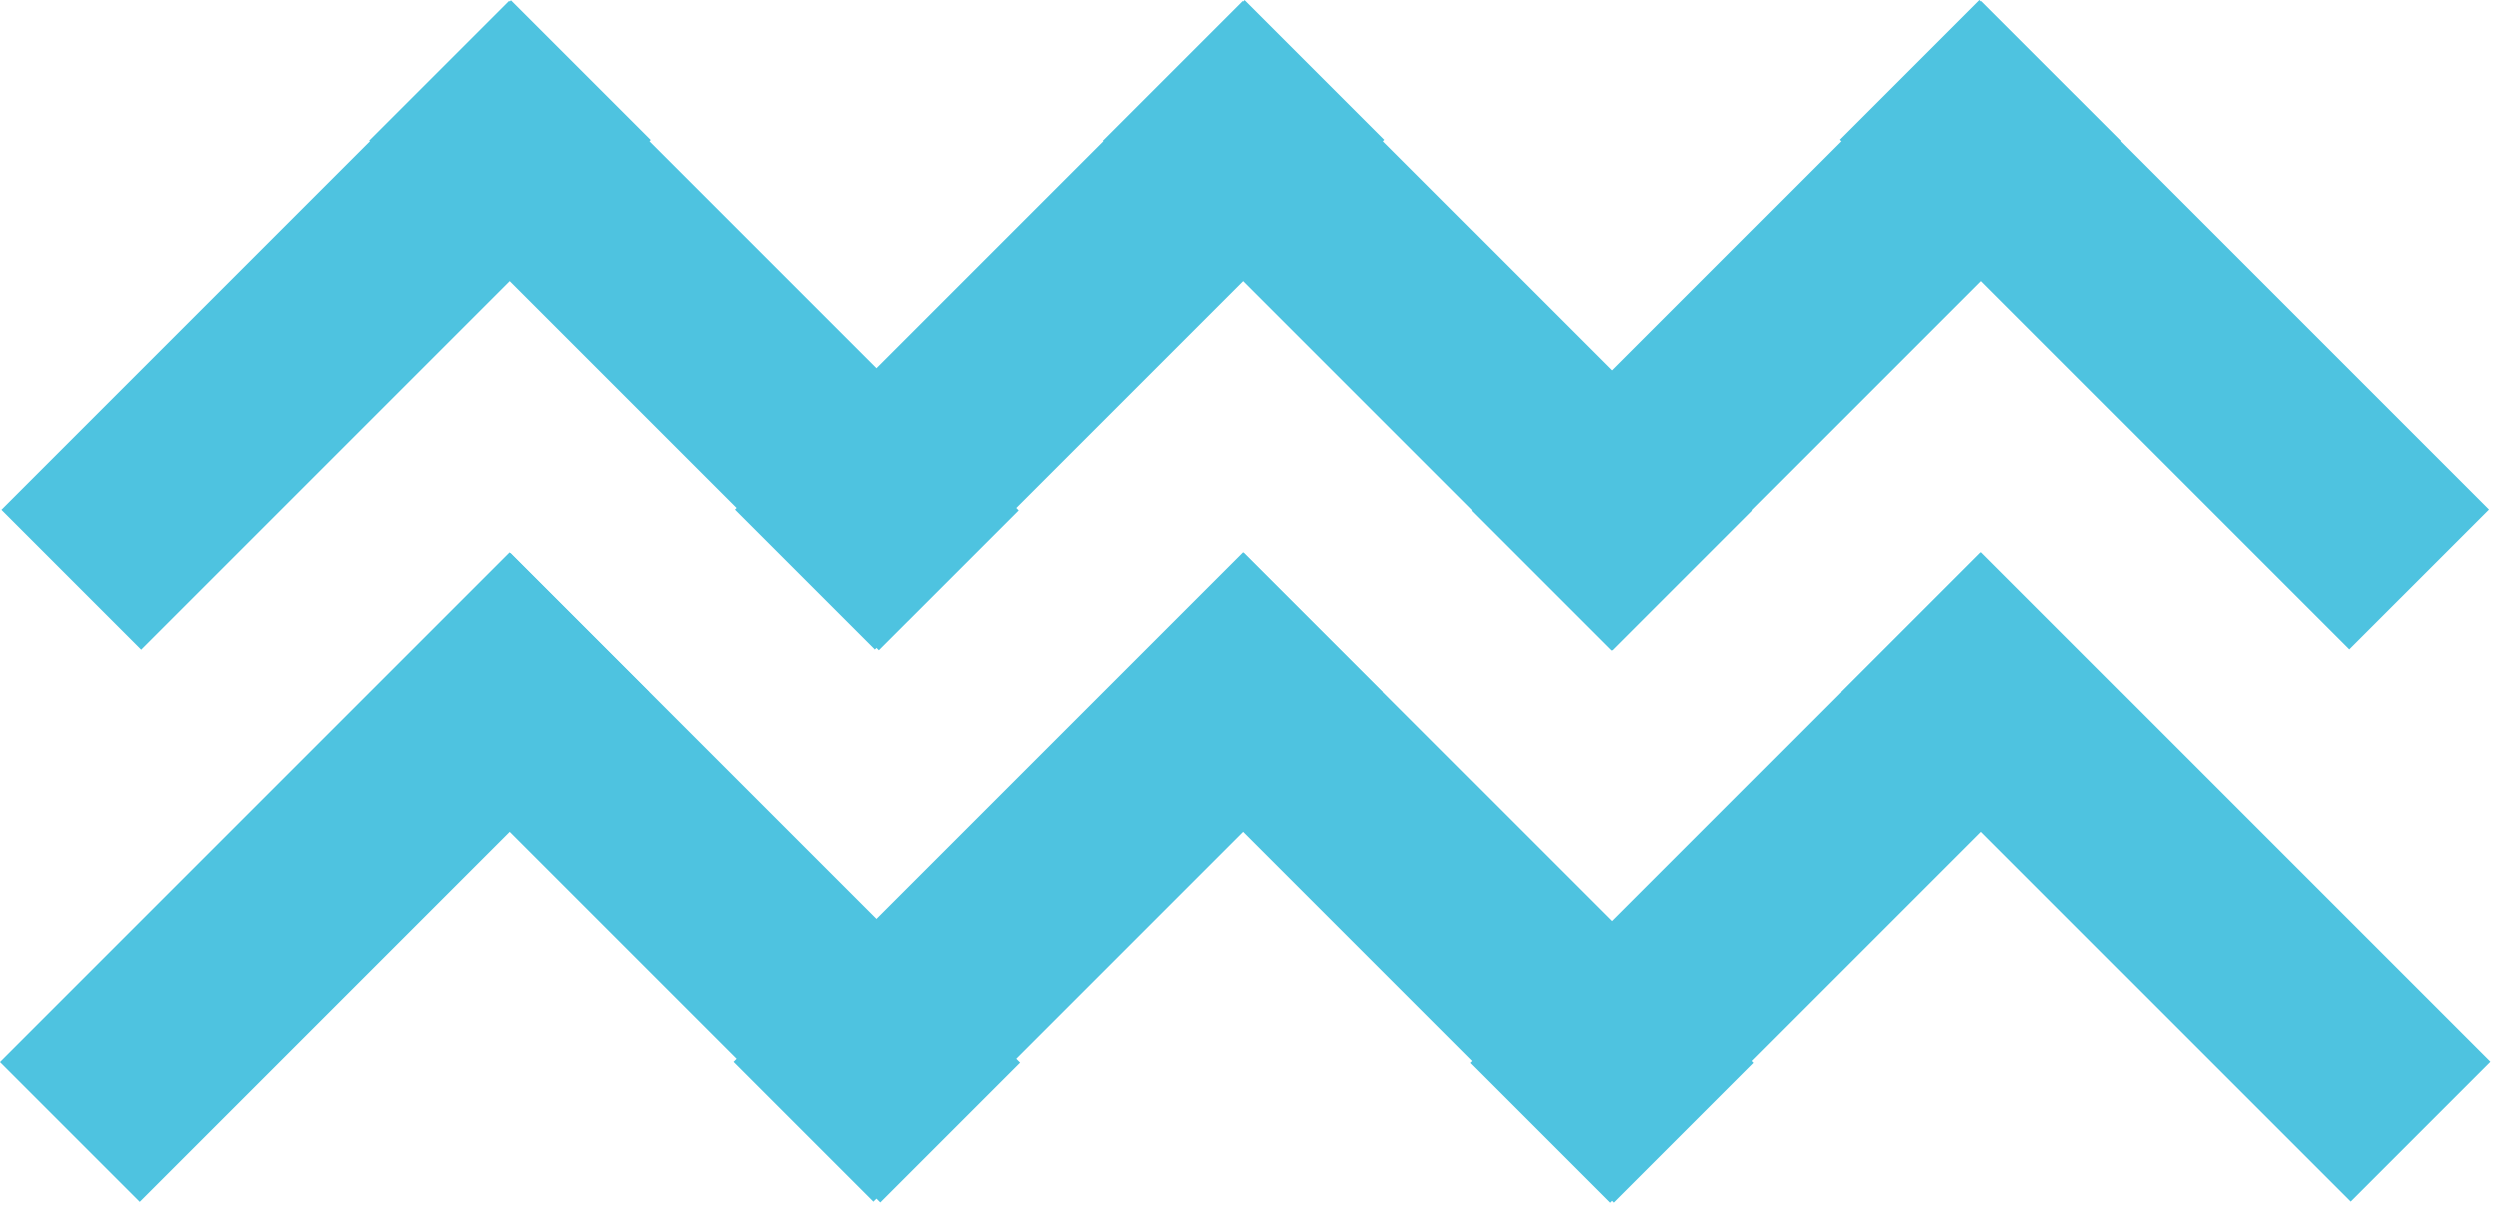
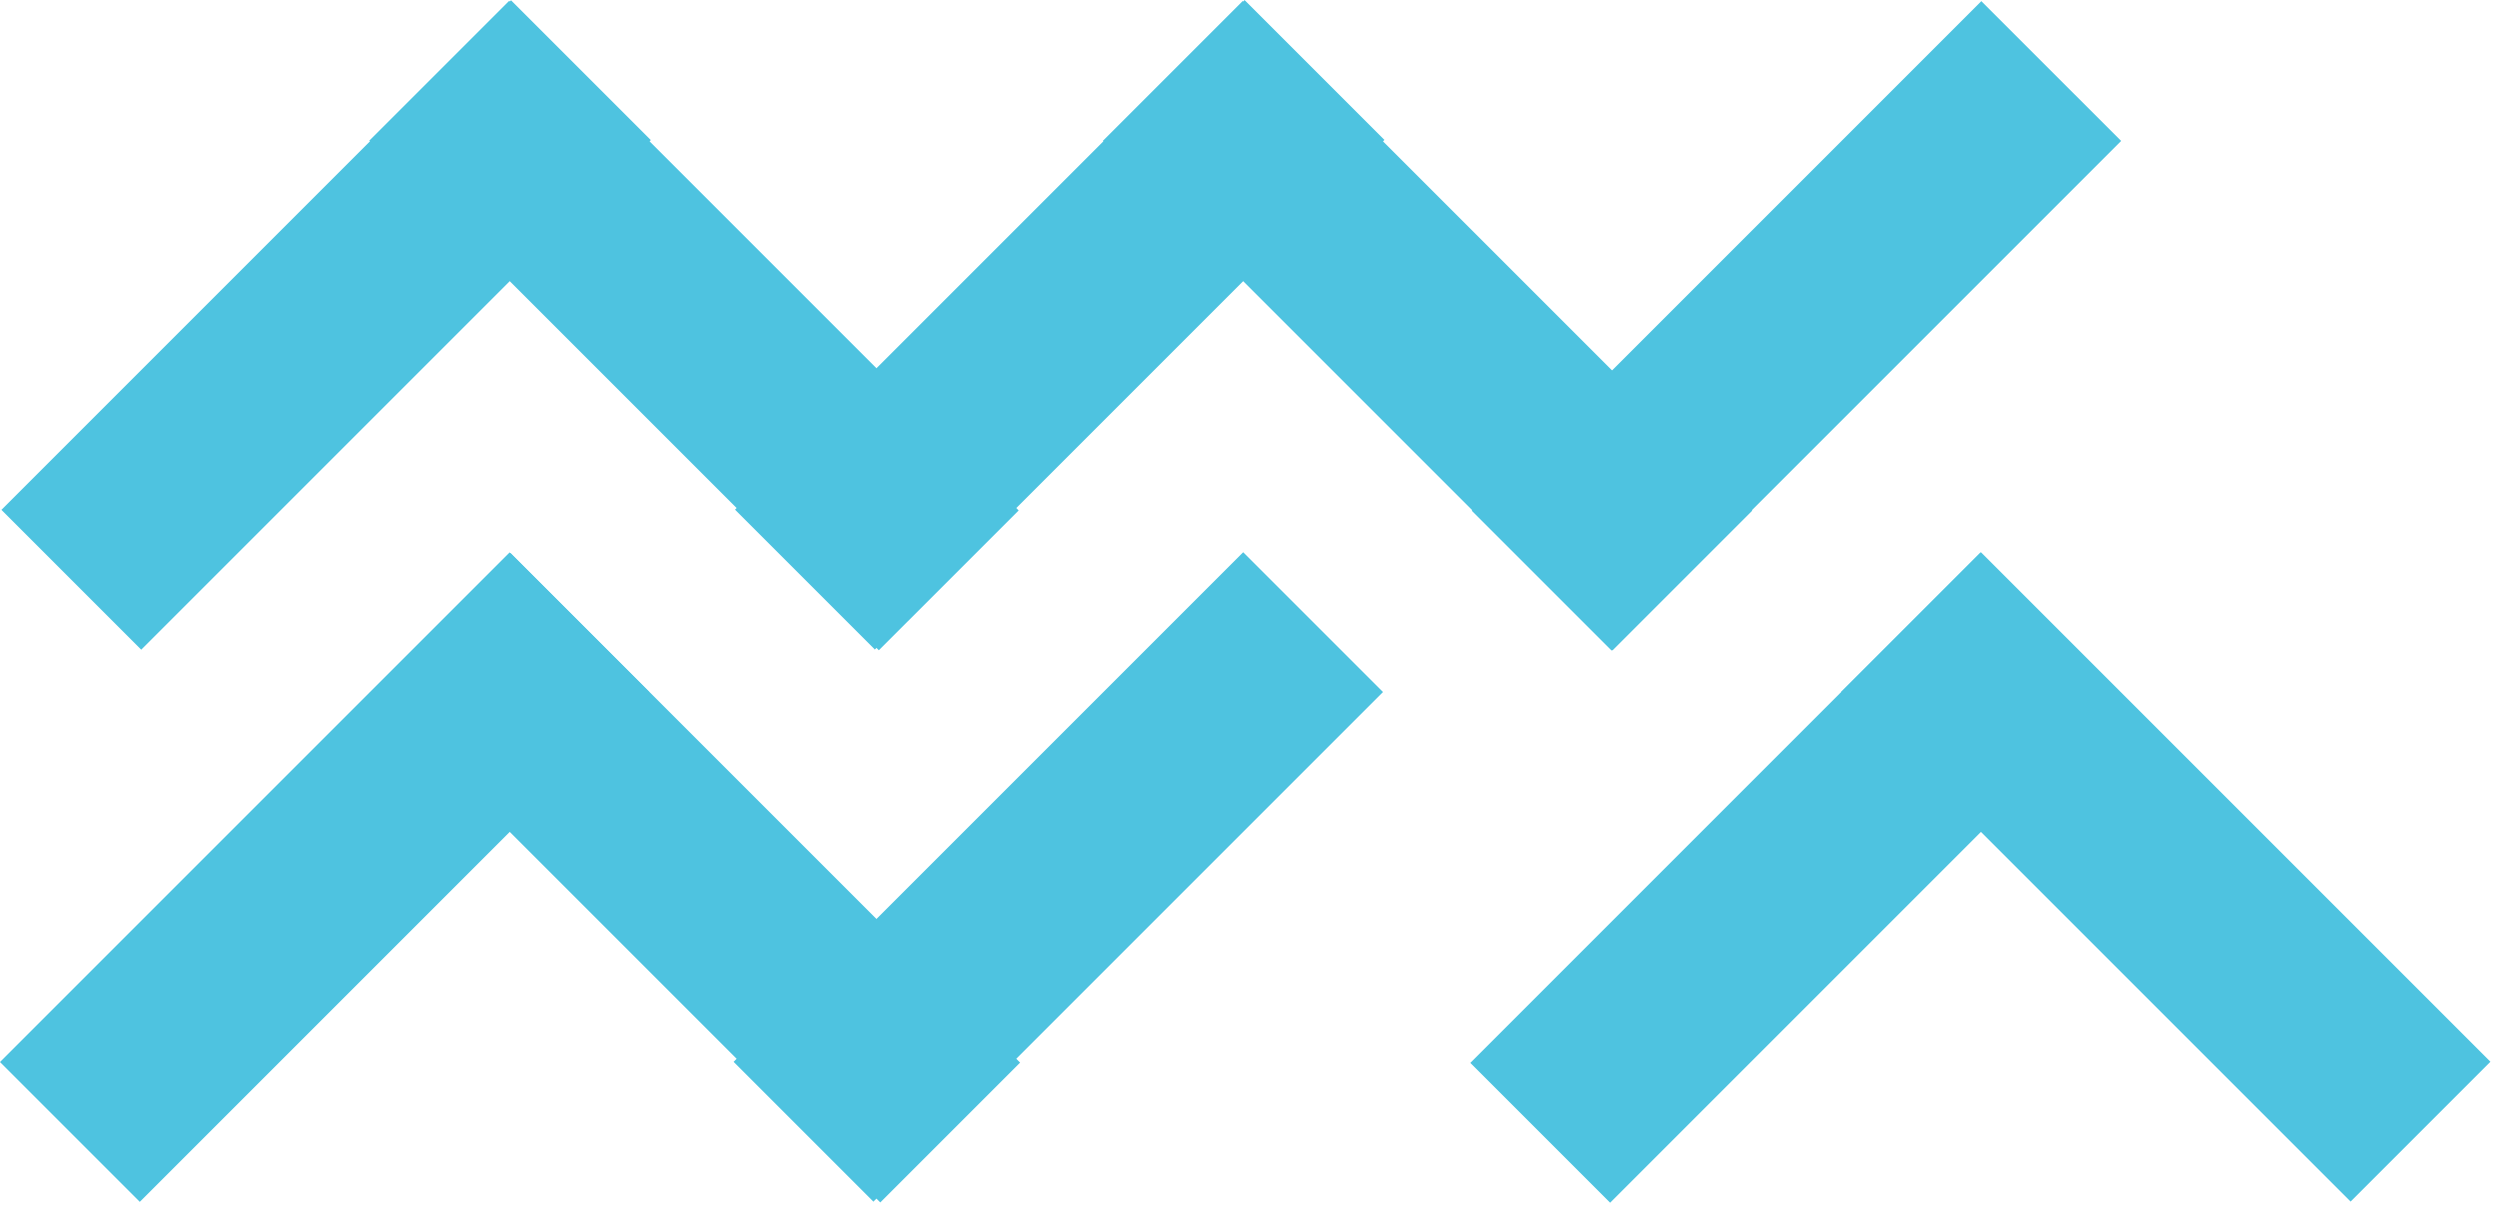
<svg xmlns="http://www.w3.org/2000/svg" width="173" height="84" viewBox="0 0 173 84" fill="none">
  <path d="M45.037 9.695L35.362 0.02L0.098 35.283L9.773 44.959L45.037 9.695Z" fill="#4EC3E0" />
  <path d="M60.817 44.999L70.493 35.324L35.229 0.06L25.553 9.736L60.817 44.999Z" fill="#4EC3E0" />
  <path d="M95.803 9.682L86.127 0.006L50.864 35.27L60.539 44.946L95.803 9.682Z" fill="#4EC3E0" />
  <path d="M111.583 45.012L121.258 35.336L85.994 0.073L76.319 9.748L111.583 45.012Z" fill="#4EC3E0" />
  <path d="M146.784 9.754L137.108 0.079L101.845 35.343L111.52 45.018L146.784 9.754Z" fill="#4EC3E0" />
-   <path d="M162.564 44.939L172.24 35.264L136.976 0L127.301 9.676L162.564 44.939Z" fill="#4EC3E0" />
  <path d="M44.938 47.903L35.263 38.228L-0.001 73.492L9.675 83.167L44.938 47.903Z" fill="#4EC3E0" />
  <path d="M60.916 83.208L70.591 73.533L35.327 38.269L25.652 47.944L60.916 83.208Z" fill="#4EC3E0" />
  <path d="M95.704 47.89L86.029 38.215L50.765 73.479L60.44 83.154L95.704 47.89Z" fill="#4EC3E0" />
-   <path d="M111.681 83.221L121.356 73.546L86.093 38.282L76.417 47.957L111.681 83.221Z" fill="#4EC3E0" />
  <path d="M146.685 47.963L137.01 38.288L101.746 73.552L111.421 83.227L146.685 47.963Z" fill="#4EC3E0" />
  <path d="M162.662 83.148L172.337 73.473L137.074 38.209L127.398 47.884L162.662 83.148Z" fill="#4EC3E0" />
</svg>